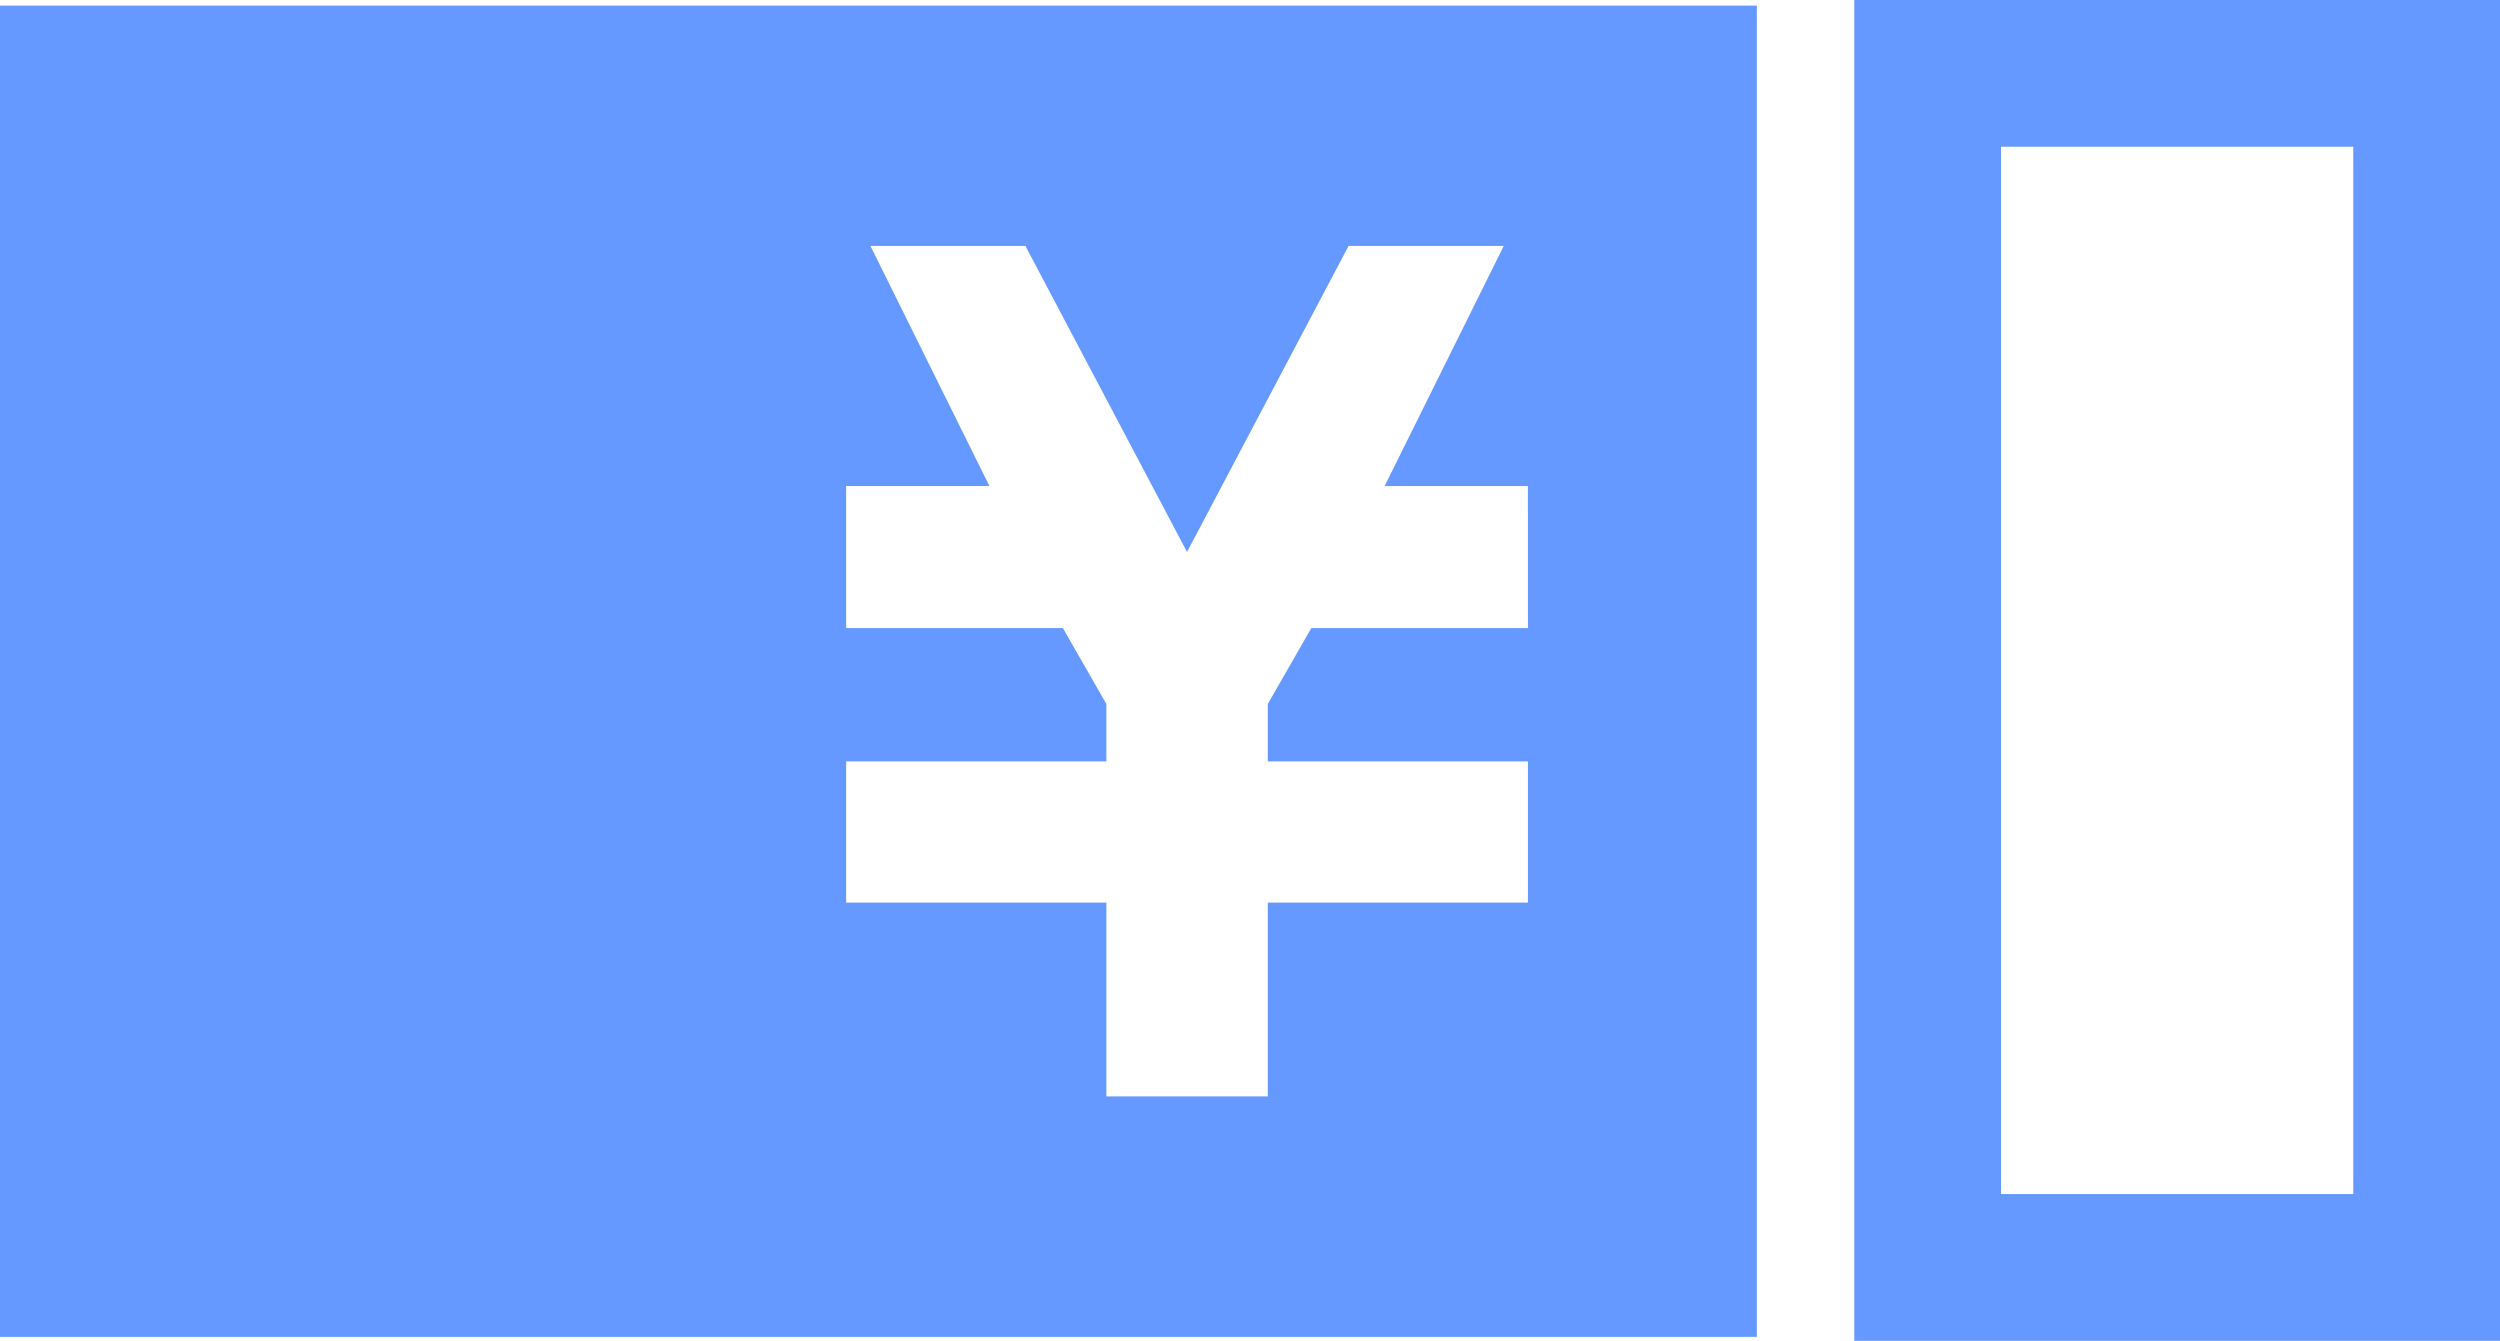
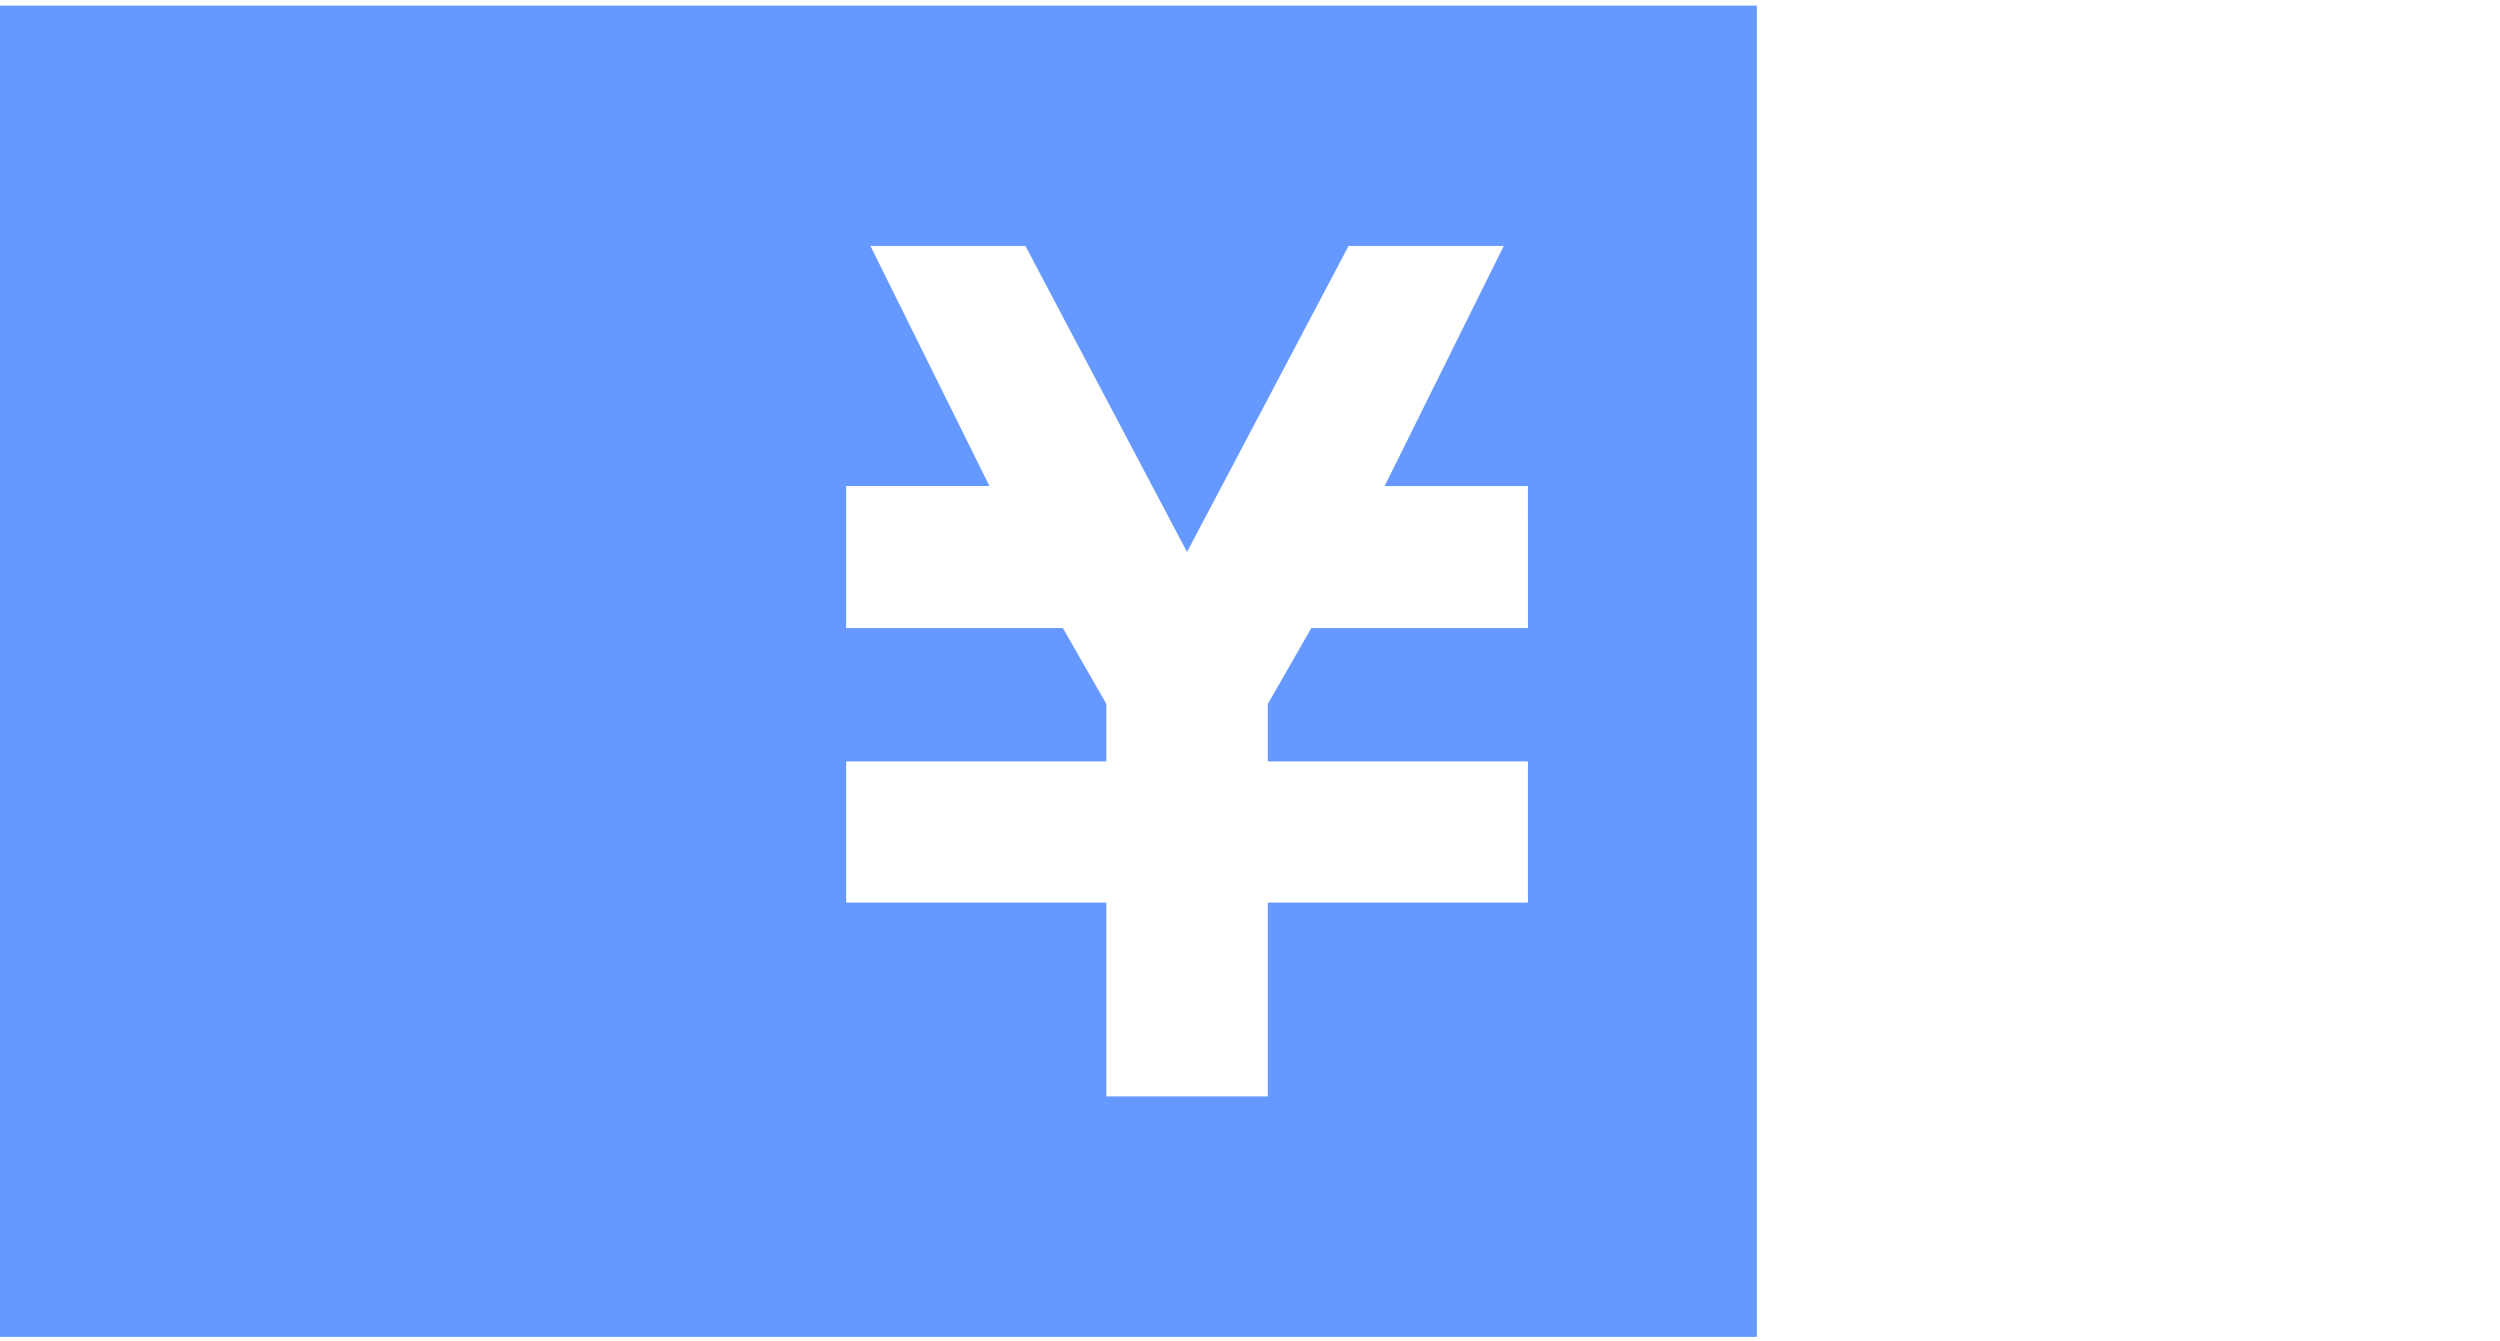
<svg xmlns="http://www.w3.org/2000/svg" version="1.1" id="レイヤー_1" x="0px" y="0px" width="68.156px" height="36.553px" viewBox="0 0 68.156 36.553" enable-background="new 0 0 68.156 36.553" xml:space="preserve">
  <title>アセット 15</title>
  <g id="レイヤー_2">
    <g id="レイヤー_1-2">
      <path fill="#6699FF" d="M0,0.153v36.293h47.896V0.153H0z M41.655,14.016v3.107H35.75l-1.187,2.069v1.565h7.092v3.85h-7.092v5.284    h-4.401v-5.284h-7.094v-3.85h7.094v-1.565l-1.185-2.069h-5.909v-3.873h3.906L23.73,6.704h4.225l4.406,8.344l4.405-8.344h4.23    l-3.248,6.547h3.906V14.016z" />
-       <path fill="#6699FF" d="M64.156,4v28.553h-9.604V4H64.156 M68.156,0H50.552v36.553h17.604V0z" />
    </g>
  </g>
</svg>